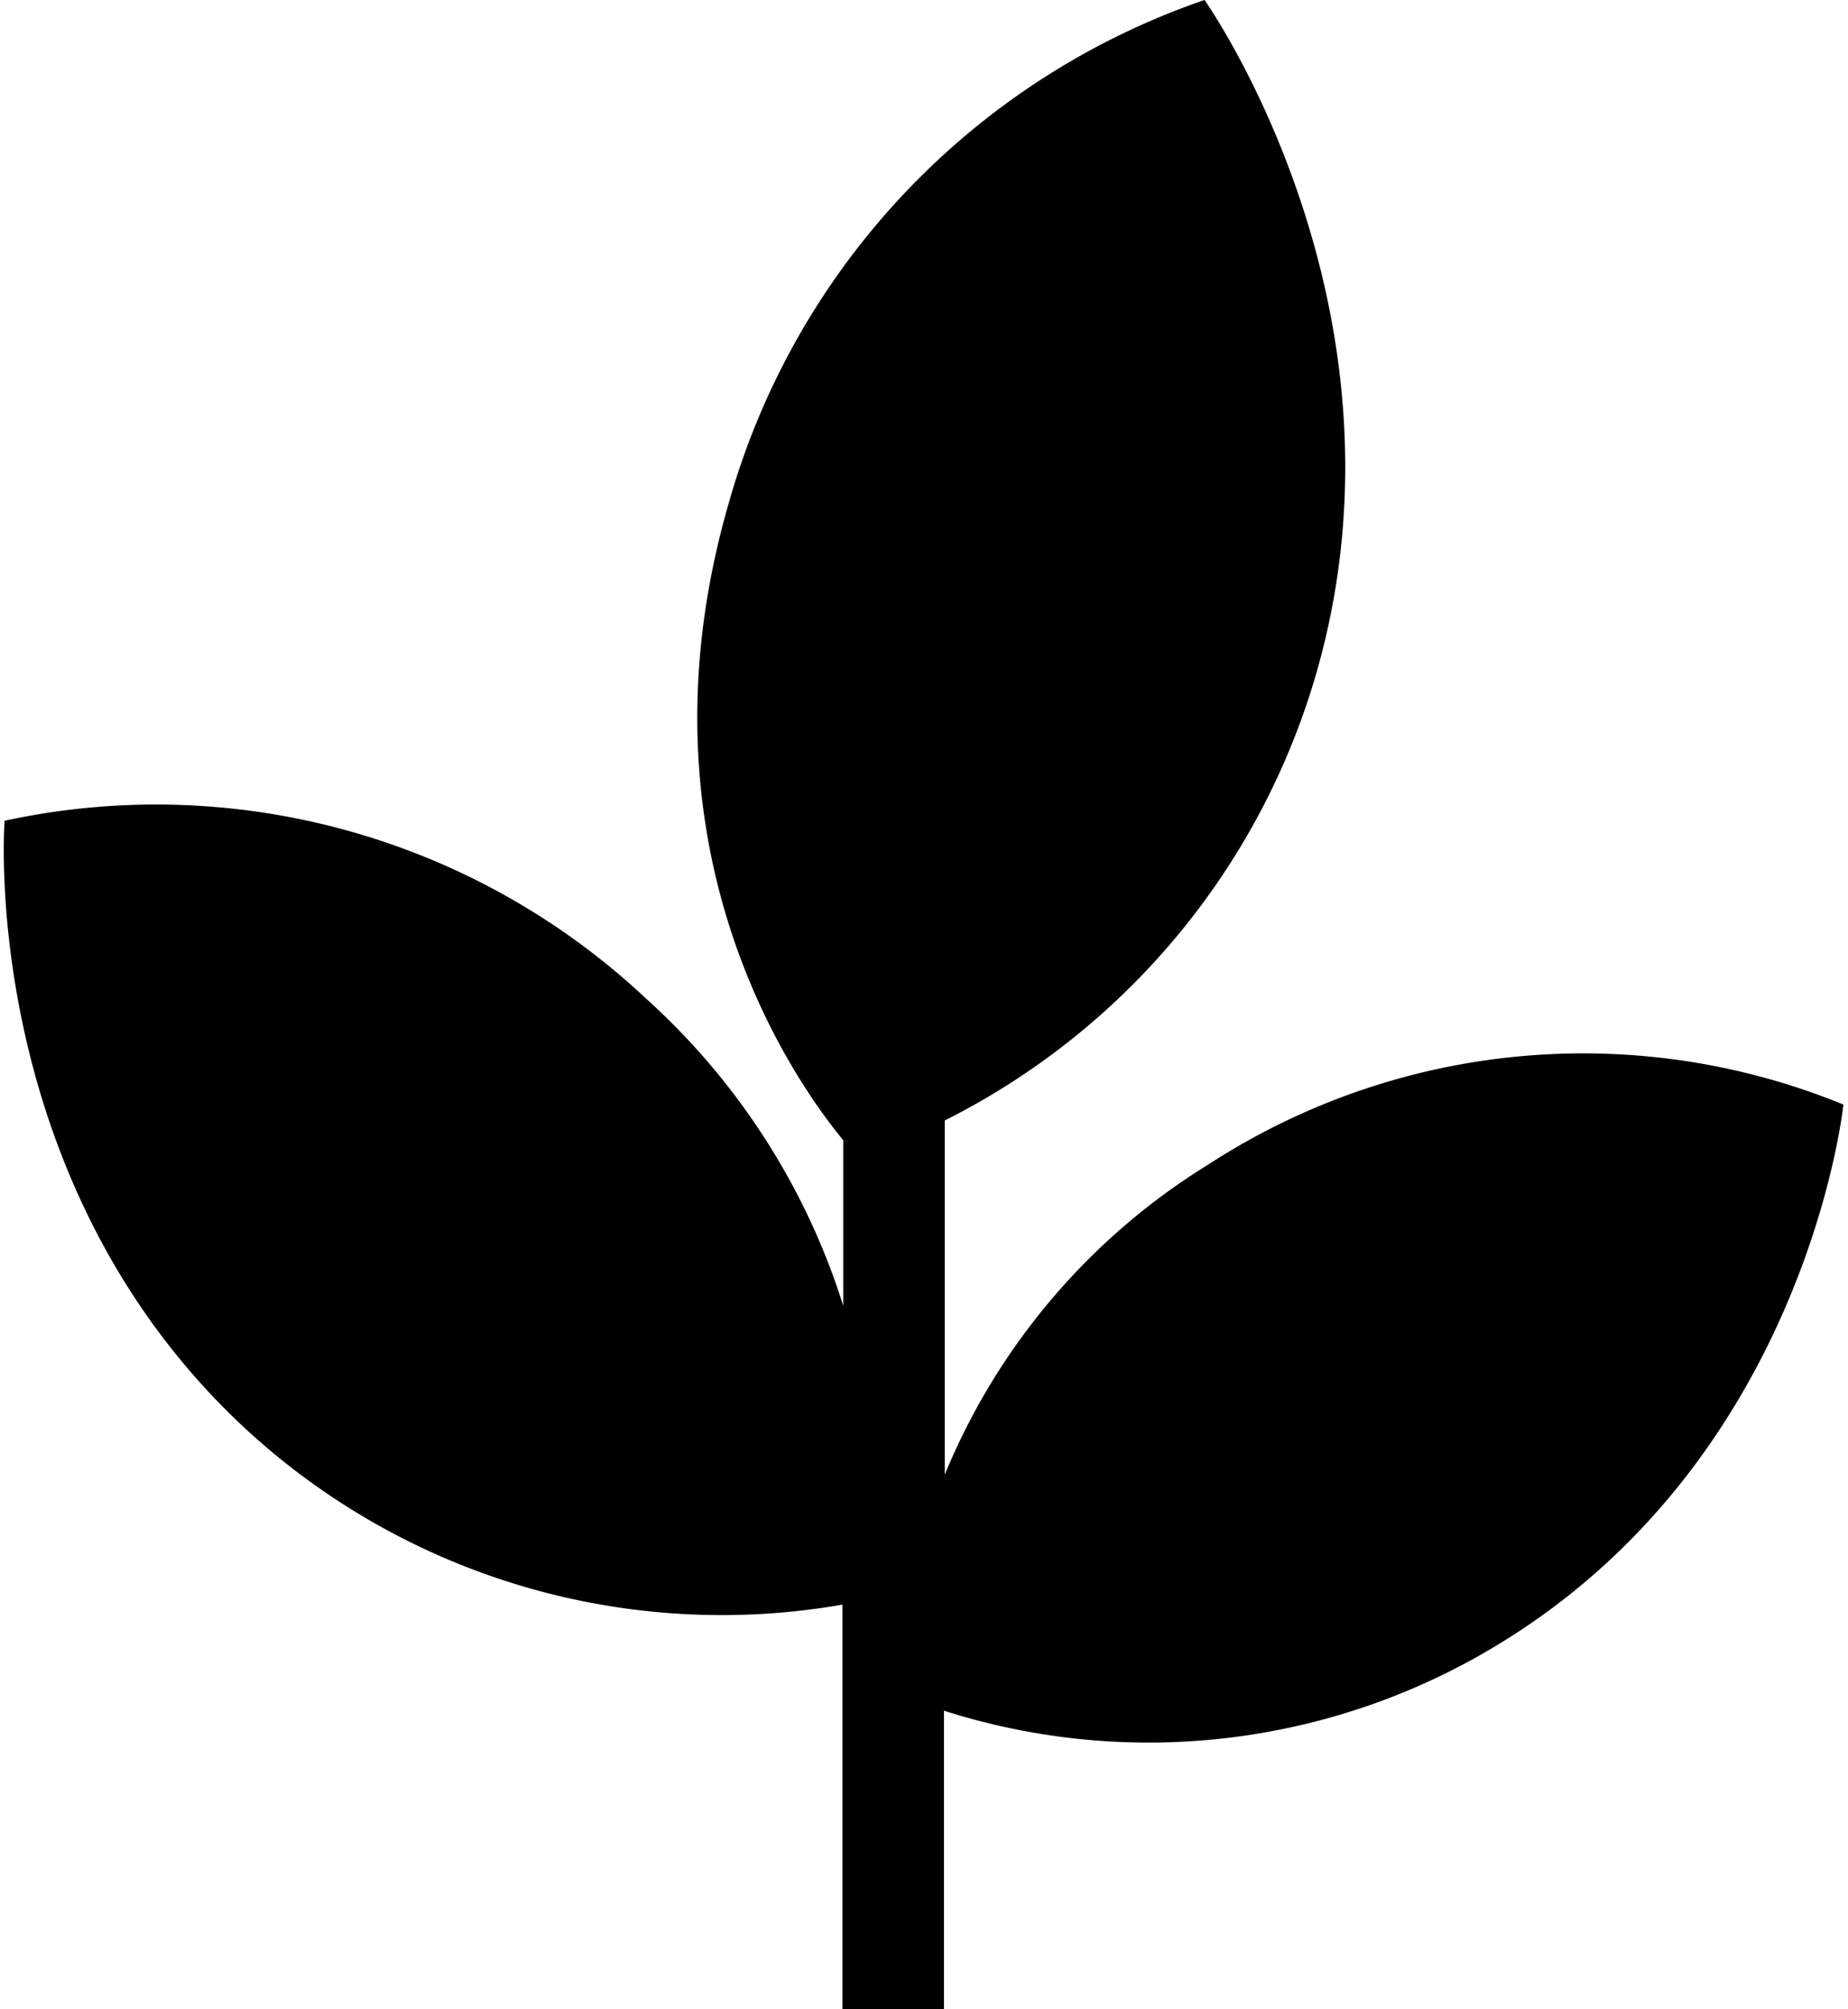
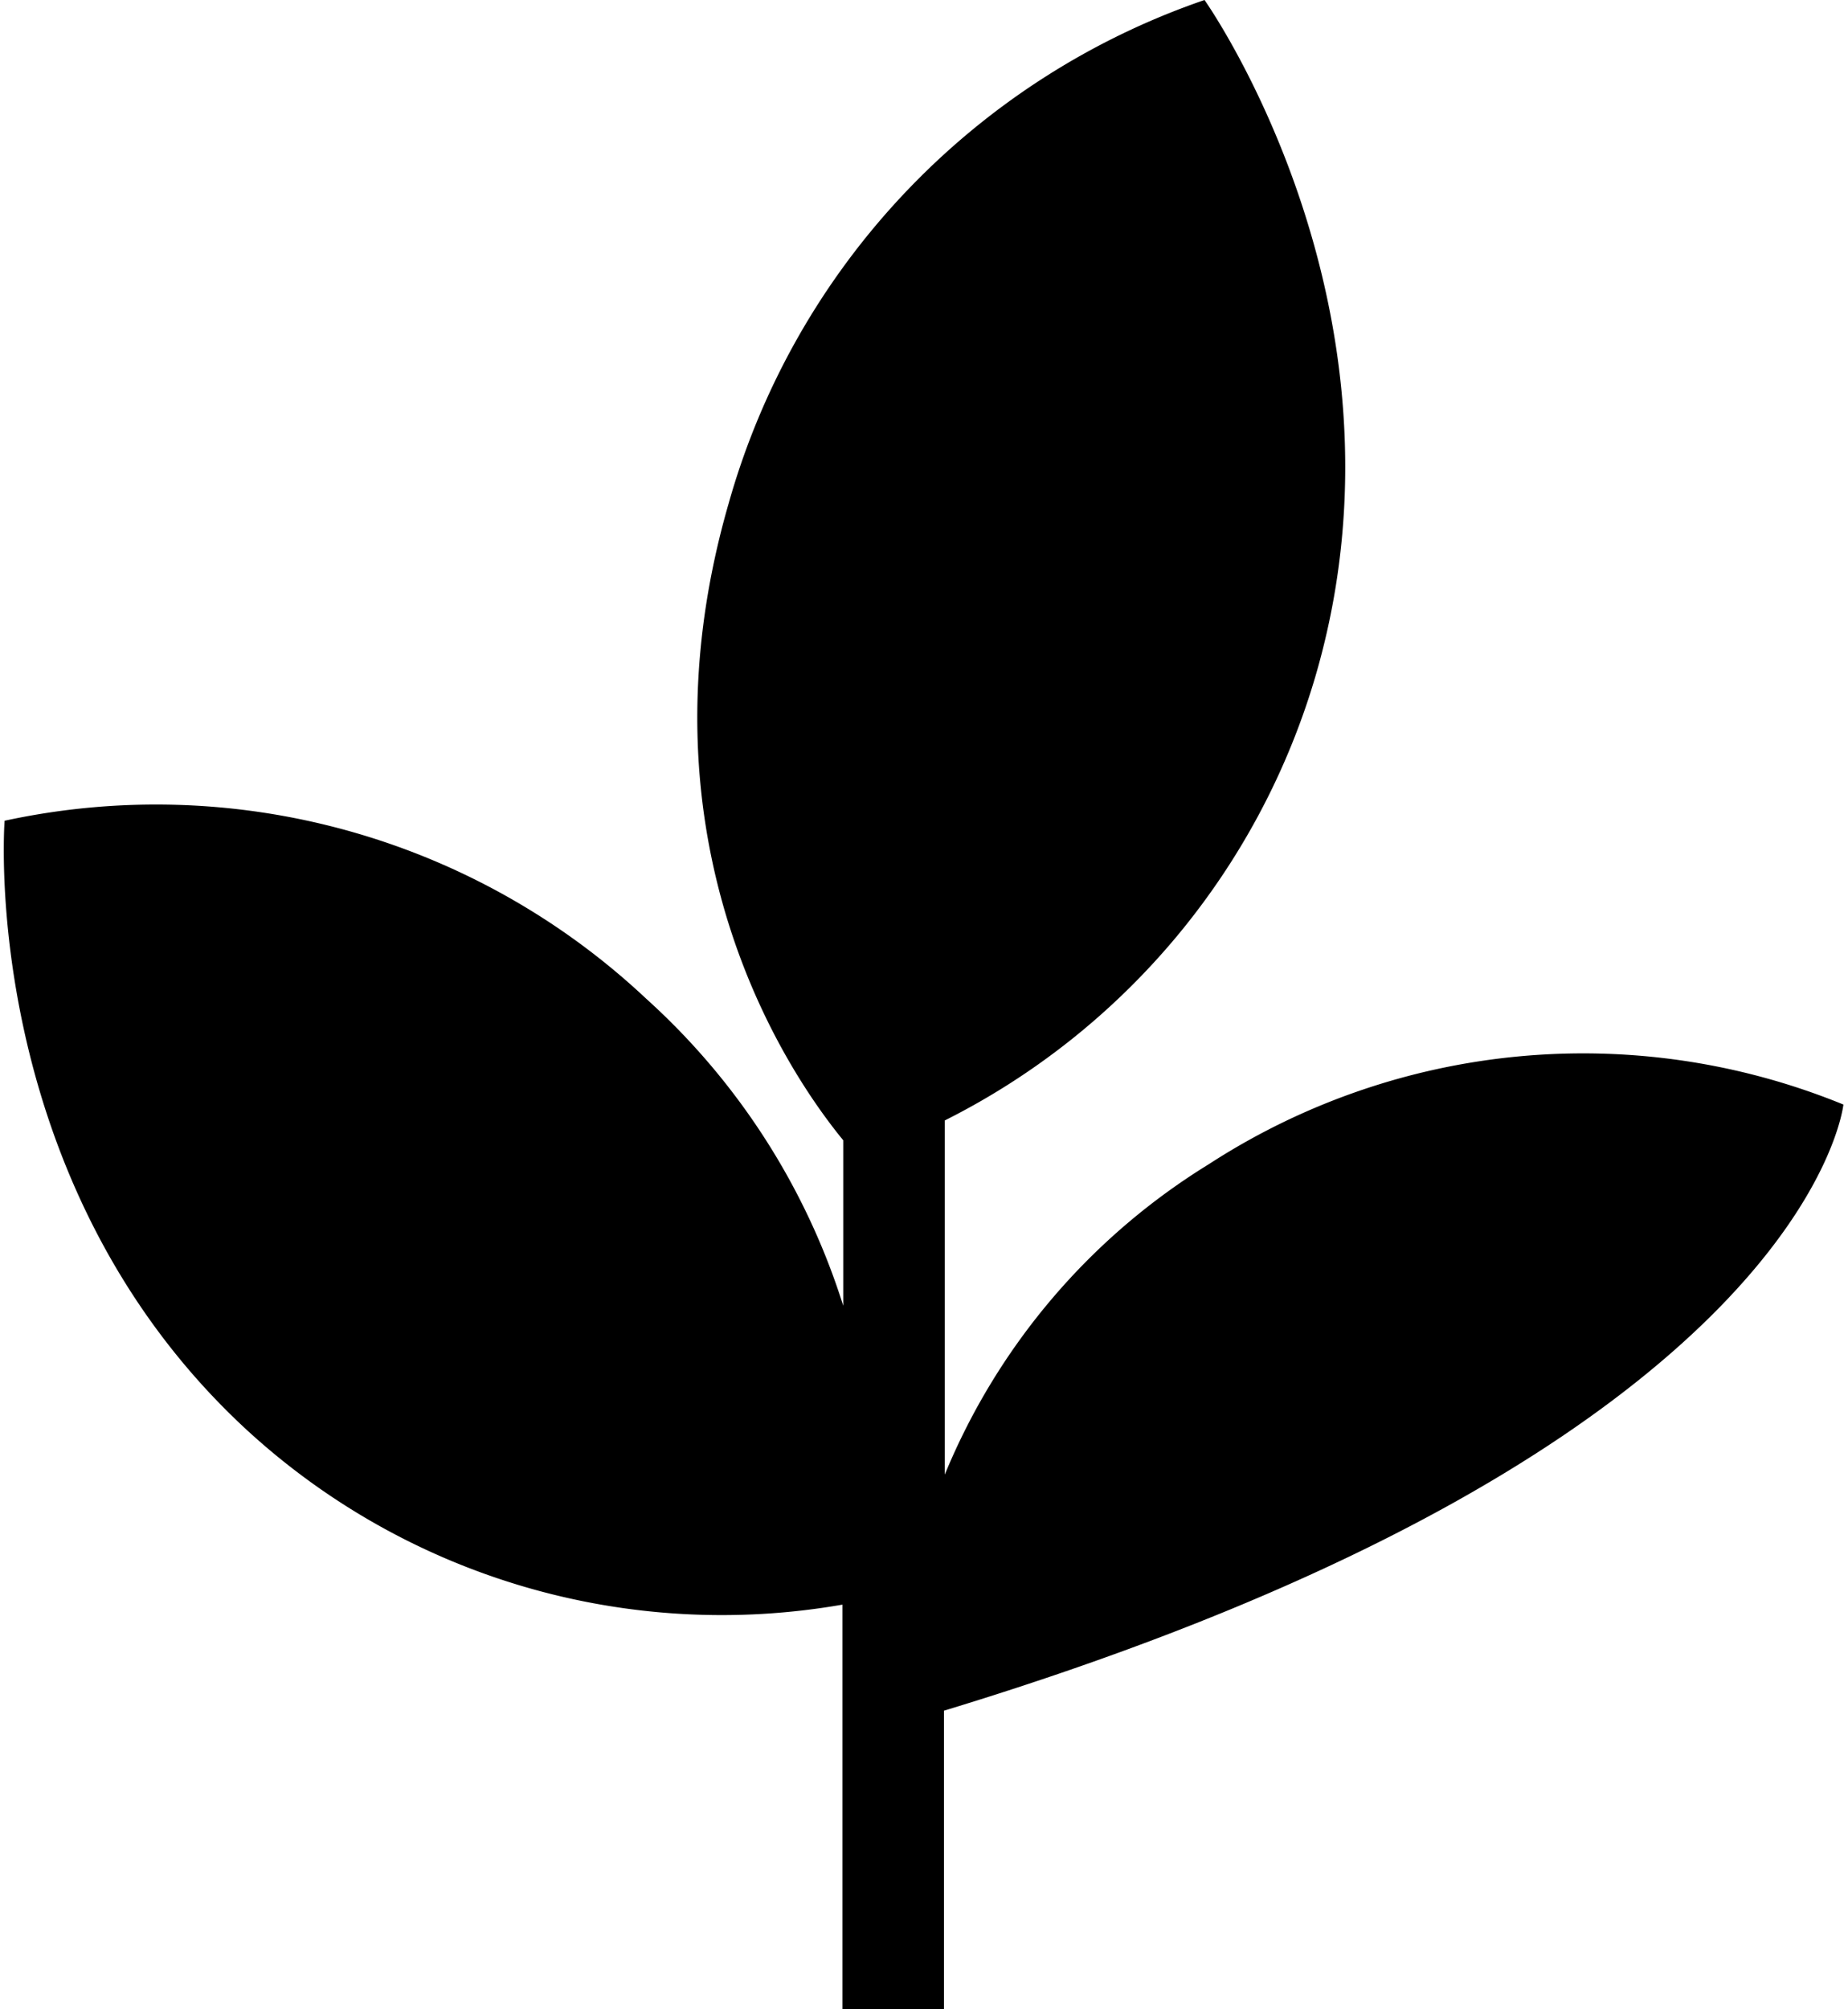
<svg xmlns="http://www.w3.org/2000/svg" width="0.92in" height="1in" viewBox="0 0 65.91 72">
  <title>ISH_icn_ESG_rgb</title>
-   <path d="M45.51,41.72a23.61,23.61,0,0,0-9.46,11.12V40.15a26,26,0,0,0,13.31-16C53.16,11,45.36,0,45.36,0A26.73,26.73,0,0,0,28.3,18.05c-3.54,12.26,2.27,20.57,4.11,22.81v5.93a24.86,24.86,0,0,0-7.06-11,25.66,25.66,0,0,0-23-6.38s-1,12.89,8.67,21.82a25.16,25.16,0,0,0,21.36,6.27V72h3.64V61.3a24.1,24.1,0,0,0,20.28-2.63C67,51.89,68.26,39.58,68.26,39.58A24.65,24.65,0,0,0,45.51,41.72Z" transform="translate(-2.35)" />
+   <path d="M45.51,41.72a23.61,23.61,0,0,0-9.46,11.12V40.15a26,26,0,0,0,13.31-16C53.16,11,45.36,0,45.36,0A26.73,26.73,0,0,0,28.3,18.05c-3.54,12.26,2.27,20.57,4.11,22.81v5.93a24.86,24.86,0,0,0-7.06-11,25.66,25.66,0,0,0-23-6.38s-1,12.89,8.67,21.82a25.16,25.16,0,0,0,21.36,6.27V72h3.64V61.3C67,51.89,68.26,39.58,68.26,39.58A24.65,24.65,0,0,0,45.51,41.72Z" transform="translate(-2.35)" />
</svg>